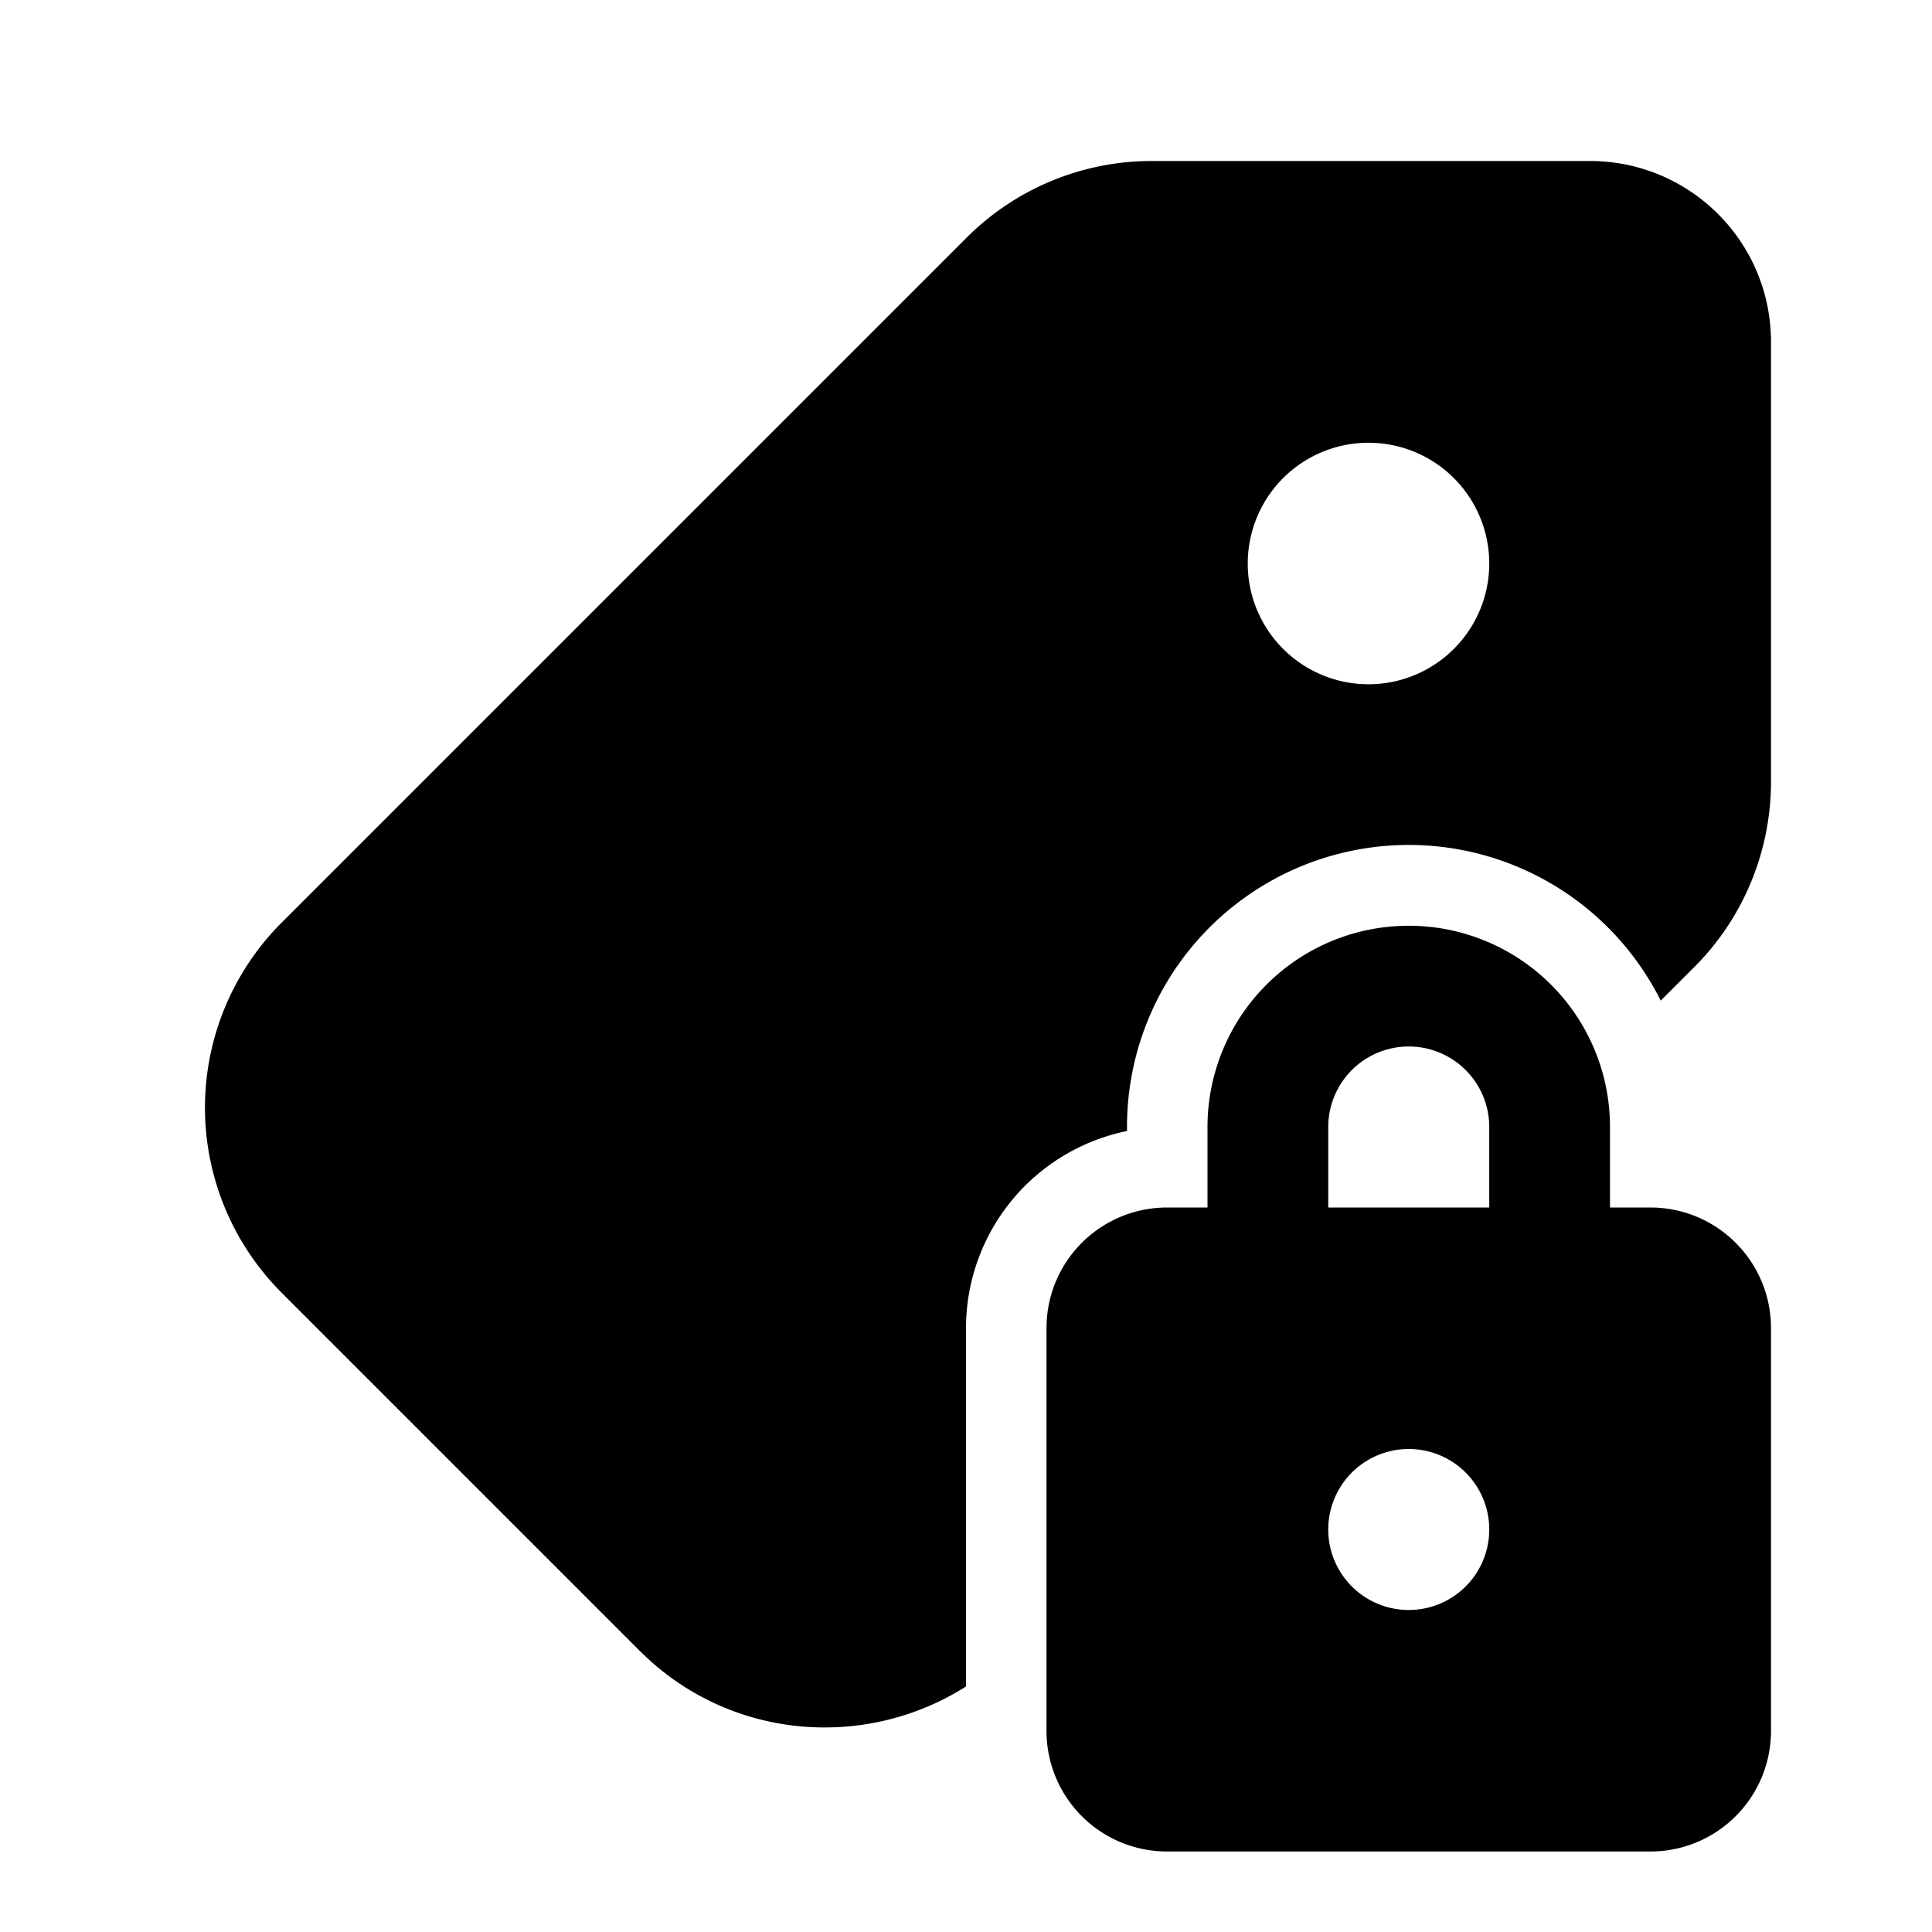
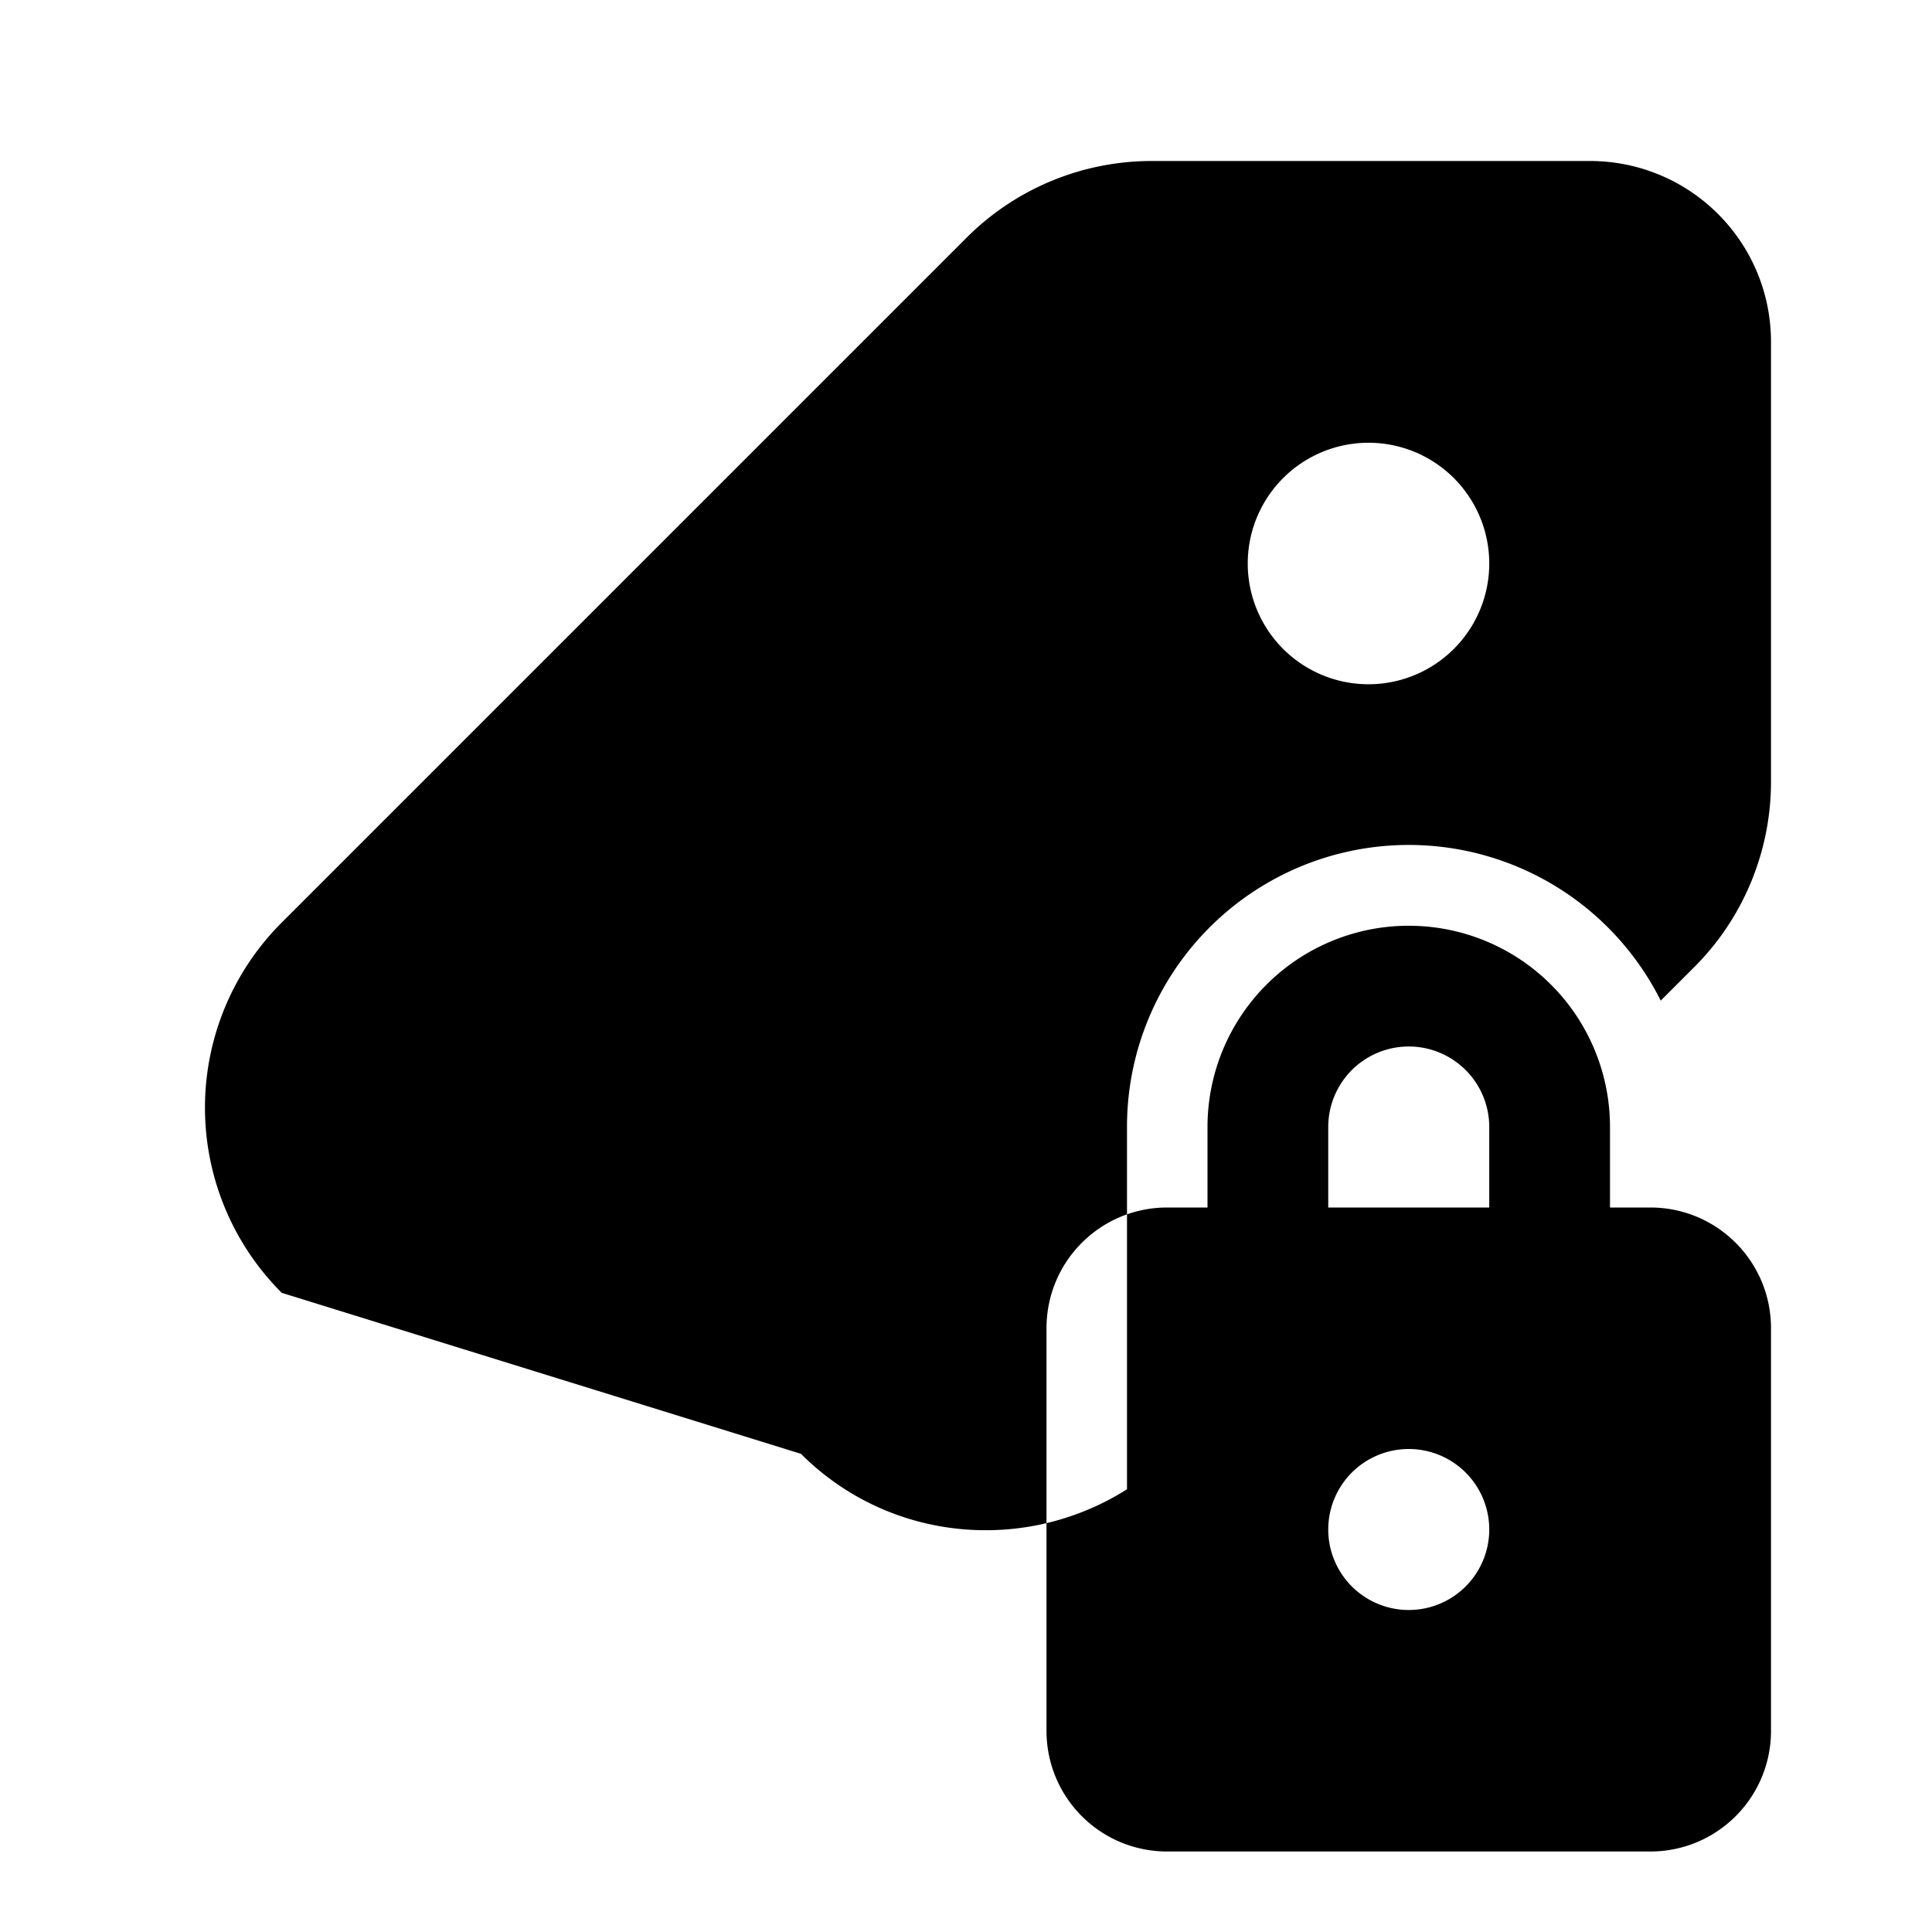
<svg xmlns="http://www.w3.org/2000/svg" width="24" height="24" viewBox="0 0 24 24">
-   <path d="M19.75 2C20.99 2 22 3 22 4.25v5.46c0 .86-.34 1.69-.95 2.3l-.42.42A3.5 3.5 0 0 0 14 14v.05a2.5 2.5 0 0 0-2 2.45v4.45c-1.26.8-2.95.66-4.05-.44L3.5 16.06a3.25 3.25 0 0 1 0-4.6l8.5-8.5a3.25 3.25 0 0 1 2.3-.96h5.46ZM17 5.5a1.5 1.5 0 1 0 0 3 1.5 1.5 0 0 0 0-3ZM15 15h-.5c-.83 0-1.5.67-1.5 1.5v5c0 .83.67 1.5 1.5 1.5h6c.83 0 1.5-.67 1.5-1.5v-5c0-.83-.67-1.5-1.5-1.5H20v-1a2.5 2.5 0 0 0-5 0v1Zm1.5-1a1 1 0 1 1 2 0v1h-2v-1Zm2 5a1 1 0 1 1-2 0 1 1 0 0 1 2 0Z" />
+   <path d="M19.75 2C20.99 2 22 3 22 4.25v5.46c0 .86-.34 1.69-.95 2.3l-.42.42A3.5 3.5 0 0 0 14 14v.05v4.45c-1.26.8-2.95.66-4.05-.44L3.5 16.06a3.25 3.25 0 0 1 0-4.6l8.5-8.5a3.25 3.25 0 0 1 2.3-.96h5.46ZM17 5.5a1.5 1.5 0 1 0 0 3 1.5 1.5 0 0 0 0-3ZM15 15h-.5c-.83 0-1.5.67-1.5 1.5v5c0 .83.67 1.5 1.5 1.5h6c.83 0 1.5-.67 1.5-1.5v-5c0-.83-.67-1.5-1.5-1.5H20v-1a2.5 2.5 0 0 0-5 0v1Zm1.5-1a1 1 0 1 1 2 0v1h-2v-1Zm2 5a1 1 0 1 1-2 0 1 1 0 0 1 2 0Z" />
</svg>